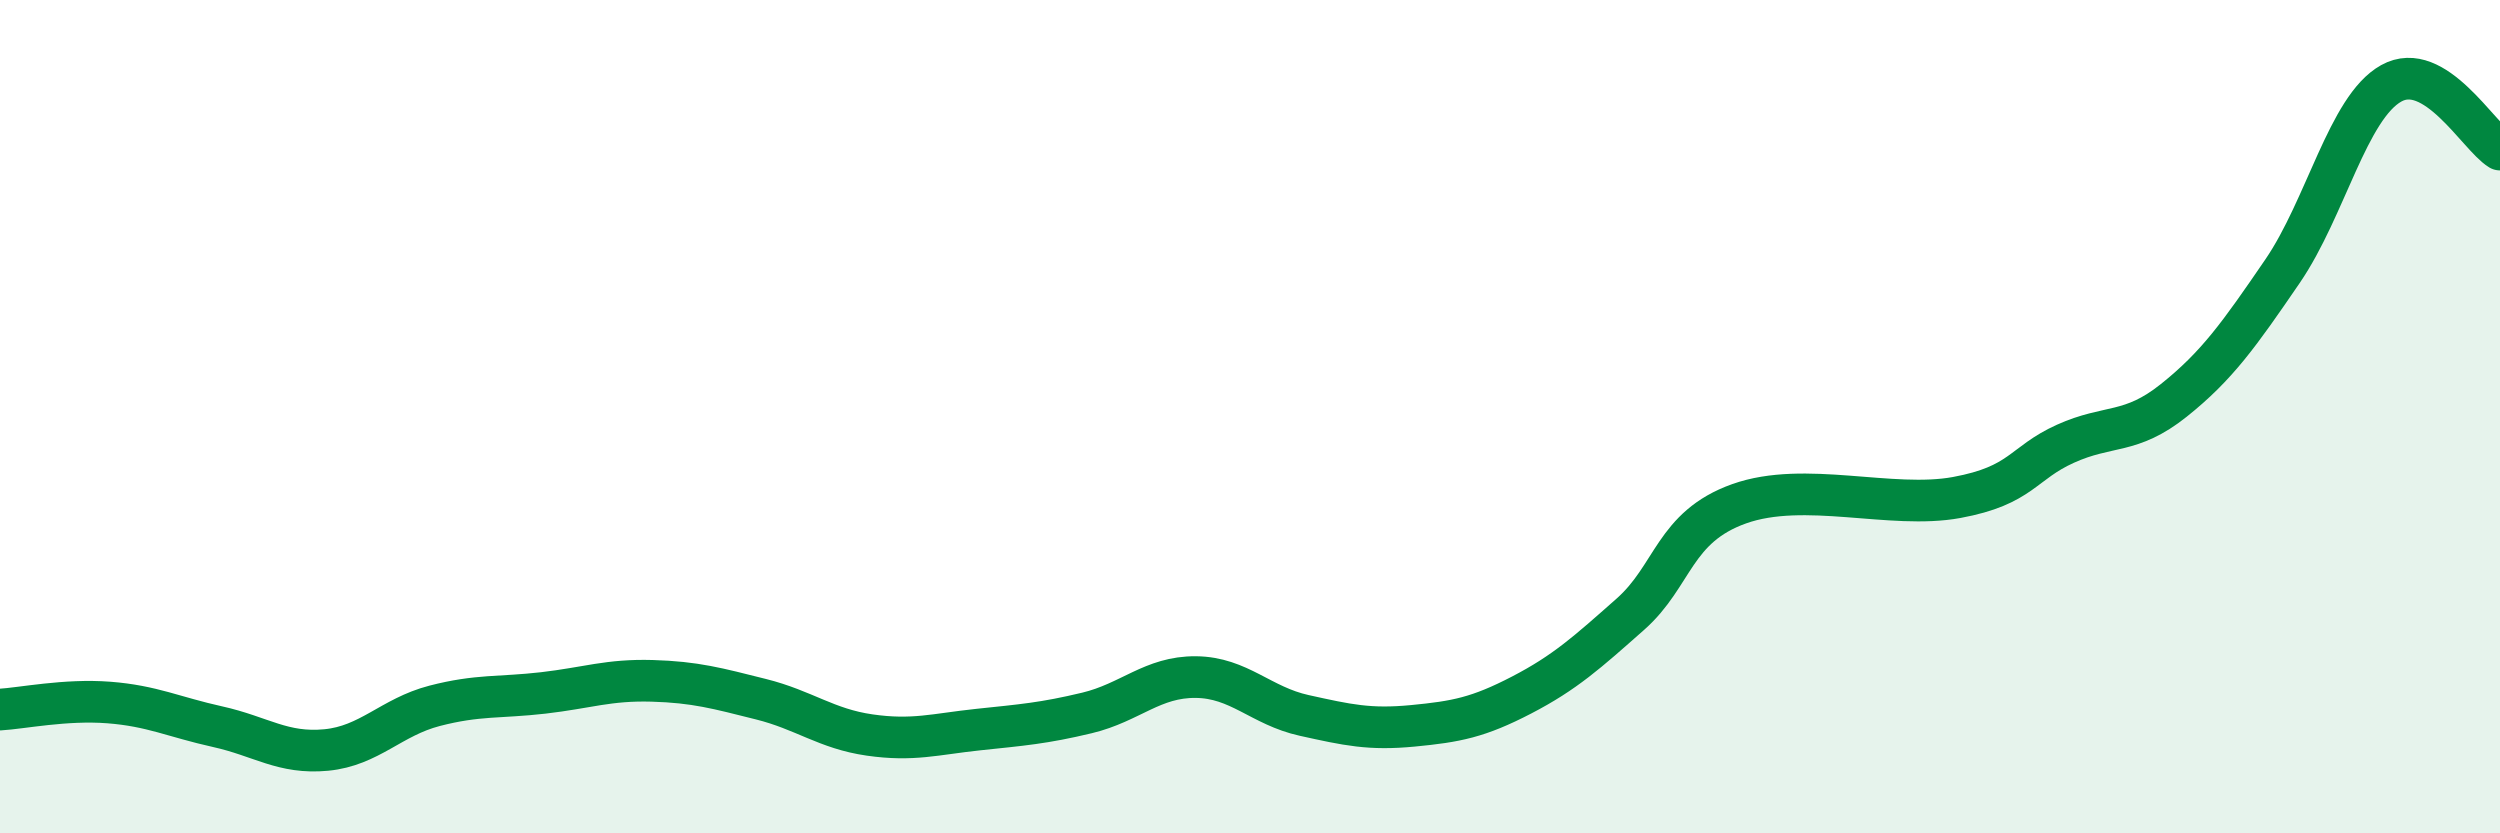
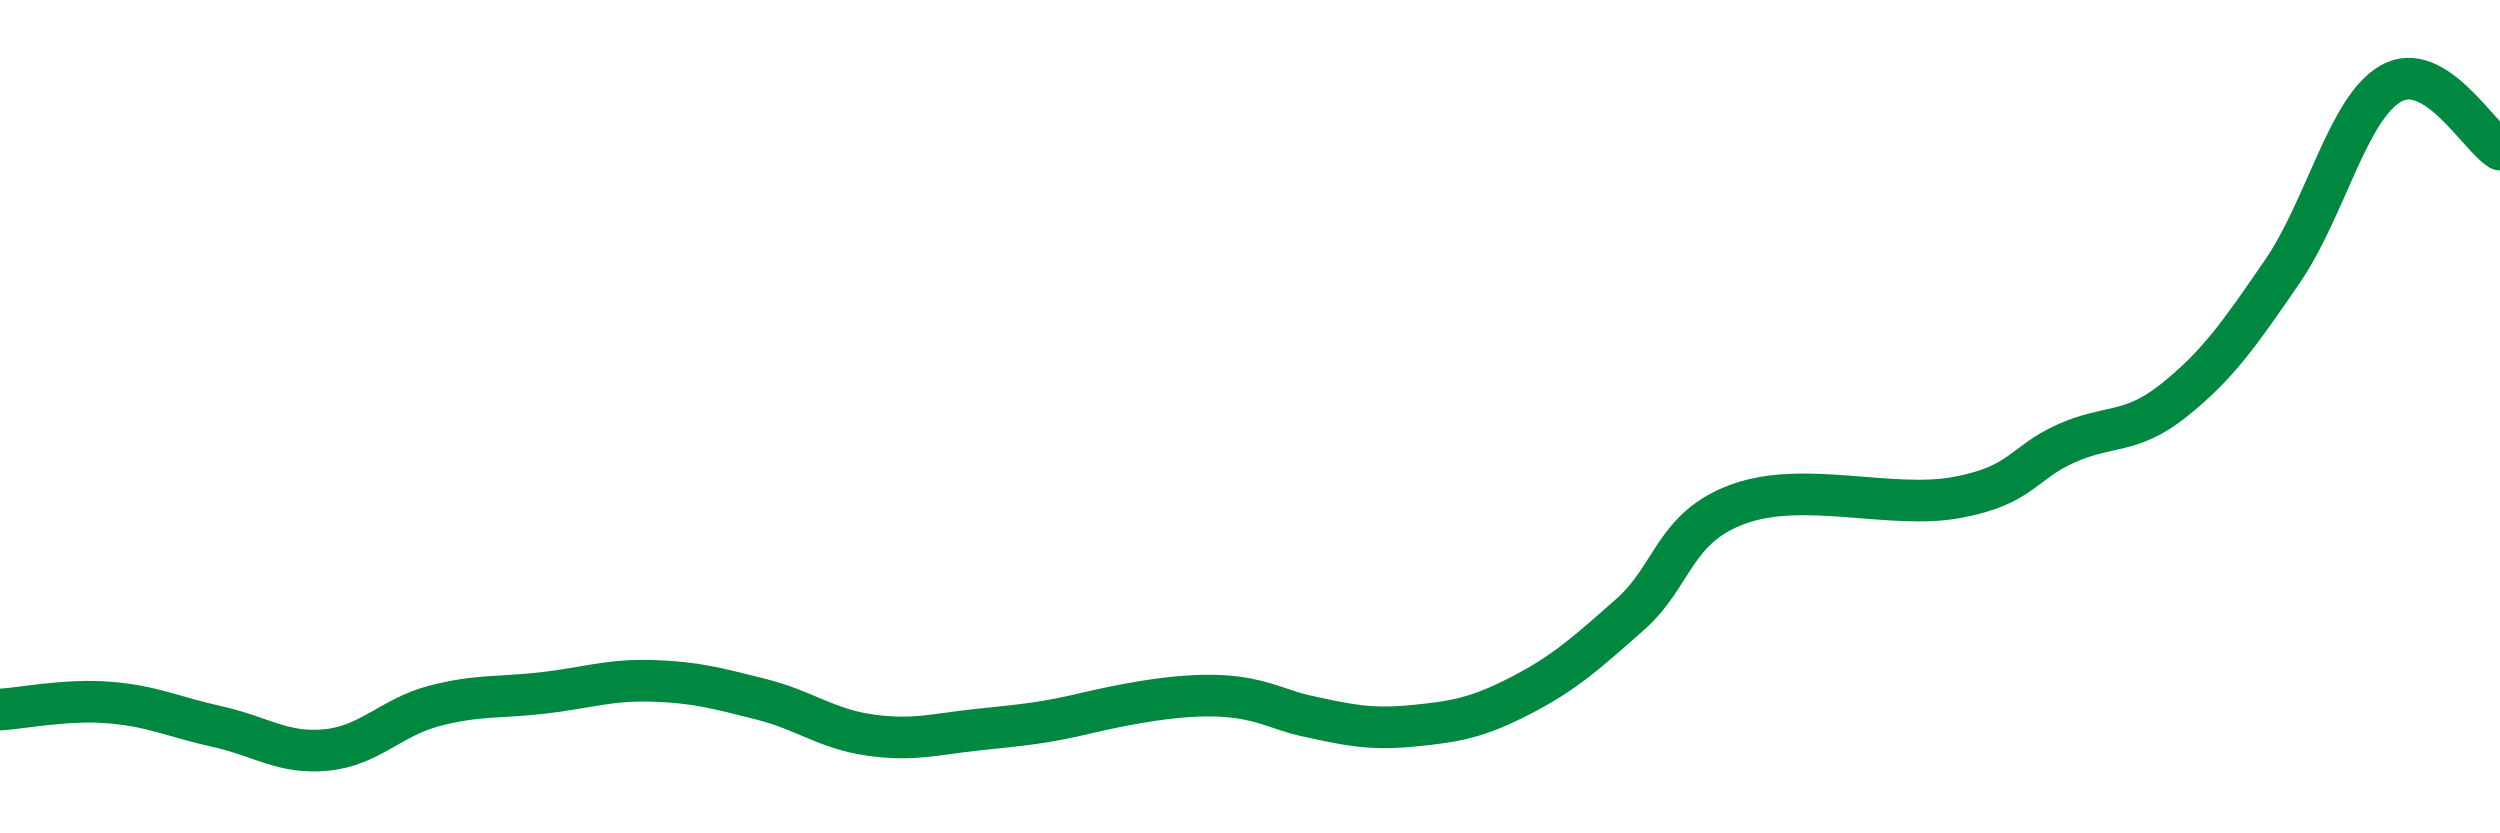
<svg xmlns="http://www.w3.org/2000/svg" width="60" height="20" viewBox="0 0 60 20">
-   <path d="M 0,17.03 C 0.52,17 1.57,16.78 2.61,16.86 C 3.65,16.94 4.18,17.21 5.22,17.44 C 6.26,17.67 6.79,18.1 7.83,18 C 8.87,17.9 9.39,17.21 10.43,16.94 C 11.47,16.67 12,16.75 13.04,16.63 C 14.08,16.51 14.61,16.31 15.65,16.34 C 16.69,16.37 17.22,16.52 18.26,16.78 C 19.3,17.04 19.83,17.49 20.87,17.64 C 21.91,17.79 22.44,17.62 23.48,17.51 C 24.52,17.4 25.05,17.36 26.09,17.11 C 27.13,16.86 27.66,16.24 28.7,16.25 C 29.74,16.26 30.26,16.94 31.3,17.17 C 32.34,17.4 32.87,17.52 33.91,17.42 C 34.95,17.32 35.48,17.22 36.52,16.68 C 37.56,16.14 38.09,15.66 39.13,14.74 C 40.17,13.82 40.17,12.65 41.74,12.09 C 43.31,11.53 45.39,12.23 46.96,11.94 C 48.53,11.65 48.53,11.12 49.57,10.65 C 50.61,10.18 51.13,10.44 52.17,9.61 C 53.21,8.78 53.74,8.03 54.78,6.51 C 55.82,4.99 56.35,2.58 57.39,2 C 58.43,1.42 59.48,3.27 60,3.59L60 20L0 20Z" fill="#008740" opacity="0.1" stroke-linecap="round" stroke-linejoin="round" />
-   <path d="M 0,17.03 C 0.52,17 1.57,16.78 2.61,16.86 C 3.65,16.94 4.18,17.21 5.22,17.44 C 6.26,17.67 6.79,18.1 7.83,18 C 8.87,17.9 9.39,17.21 10.43,16.94 C 11.47,16.67 12,16.75 13.04,16.63 C 14.08,16.51 14.61,16.31 15.65,16.34 C 16.69,16.37 17.22,16.52 18.26,16.78 C 19.3,17.04 19.83,17.49 20.87,17.64 C 21.91,17.79 22.44,17.62 23.48,17.51 C 24.52,17.4 25.05,17.36 26.09,17.11 C 27.13,16.86 27.66,16.24 28.7,16.25 C 29.74,16.26 30.26,16.94 31.3,17.17 C 32.34,17.4 32.87,17.52 33.91,17.42 C 34.95,17.32 35.48,17.22 36.52,16.68 C 37.56,16.14 38.09,15.66 39.13,14.74 C 40.17,13.82 40.17,12.65 41.74,12.09 C 43.31,11.53 45.39,12.23 46.96,11.94 C 48.53,11.65 48.53,11.12 49.57,10.65 C 50.61,10.18 51.13,10.44 52.17,9.61 C 53.21,8.78 53.74,8.03 54.78,6.51 C 55.82,4.99 56.35,2.58 57.39,2 C 58.43,1.42 59.48,3.27 60,3.59" stroke="#008740" stroke-width="1" fill="none" stroke-linecap="round" stroke-linejoin="round" />
+   <path d="M 0,17.03 C 0.52,17 1.57,16.78 2.61,16.86 C 3.65,16.94 4.18,17.21 5.22,17.44 C 6.26,17.67 6.79,18.1 7.83,18 C 8.87,17.9 9.39,17.21 10.43,16.94 C 11.47,16.67 12,16.75 13.04,16.63 C 14.08,16.51 14.61,16.31 15.65,16.34 C 16.69,16.37 17.22,16.52 18.26,16.78 C 19.3,17.04 19.83,17.49 20.87,17.64 C 21.91,17.79 22.44,17.62 23.48,17.51 C 24.52,17.4 25.05,17.36 26.09,17.11 C 29.74,16.26 30.26,16.94 31.3,17.17 C 32.34,17.4 32.87,17.52 33.91,17.42 C 34.95,17.32 35.48,17.22 36.52,16.68 C 37.56,16.14 38.09,15.66 39.13,14.74 C 40.17,13.82 40.17,12.65 41.74,12.09 C 43.31,11.53 45.39,12.23 46.96,11.94 C 48.53,11.65 48.53,11.12 49.57,10.65 C 50.61,10.18 51.13,10.44 52.17,9.61 C 53.21,8.78 53.74,8.03 54.78,6.51 C 55.82,4.99 56.35,2.58 57.39,2 C 58.43,1.42 59.48,3.27 60,3.59" stroke="#008740" stroke-width="1" fill="none" stroke-linecap="round" stroke-linejoin="round" />
</svg>